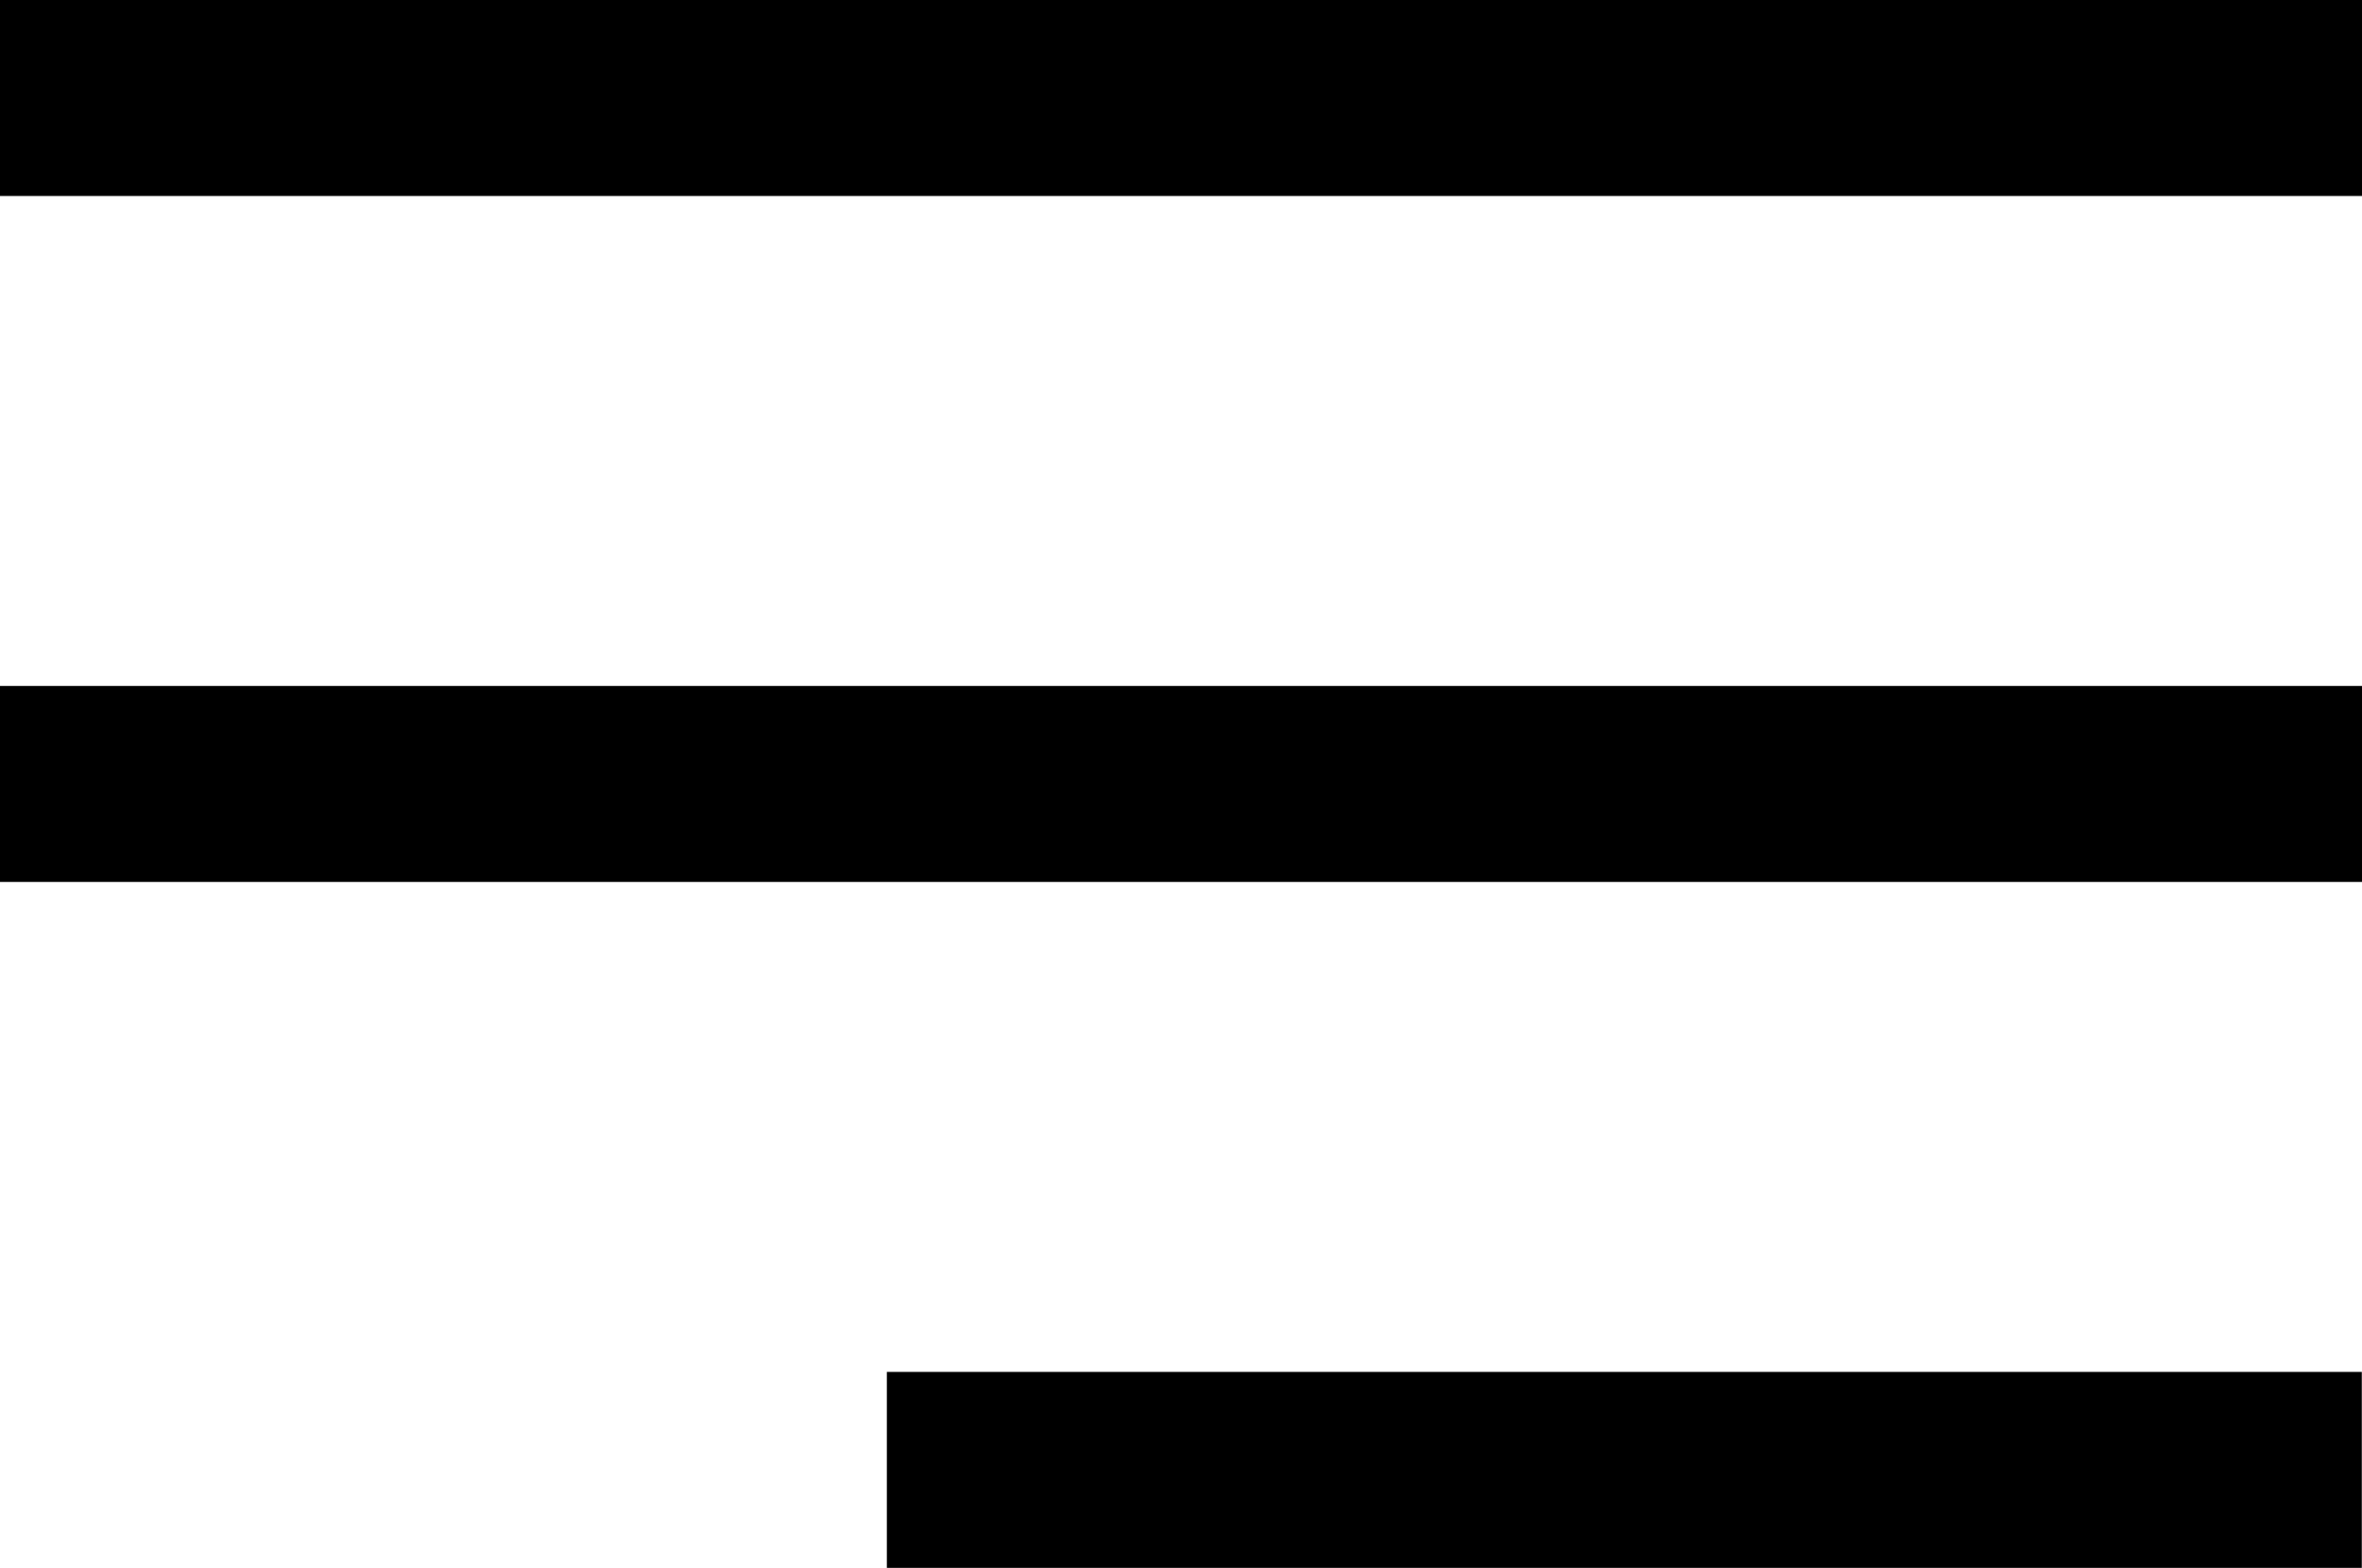
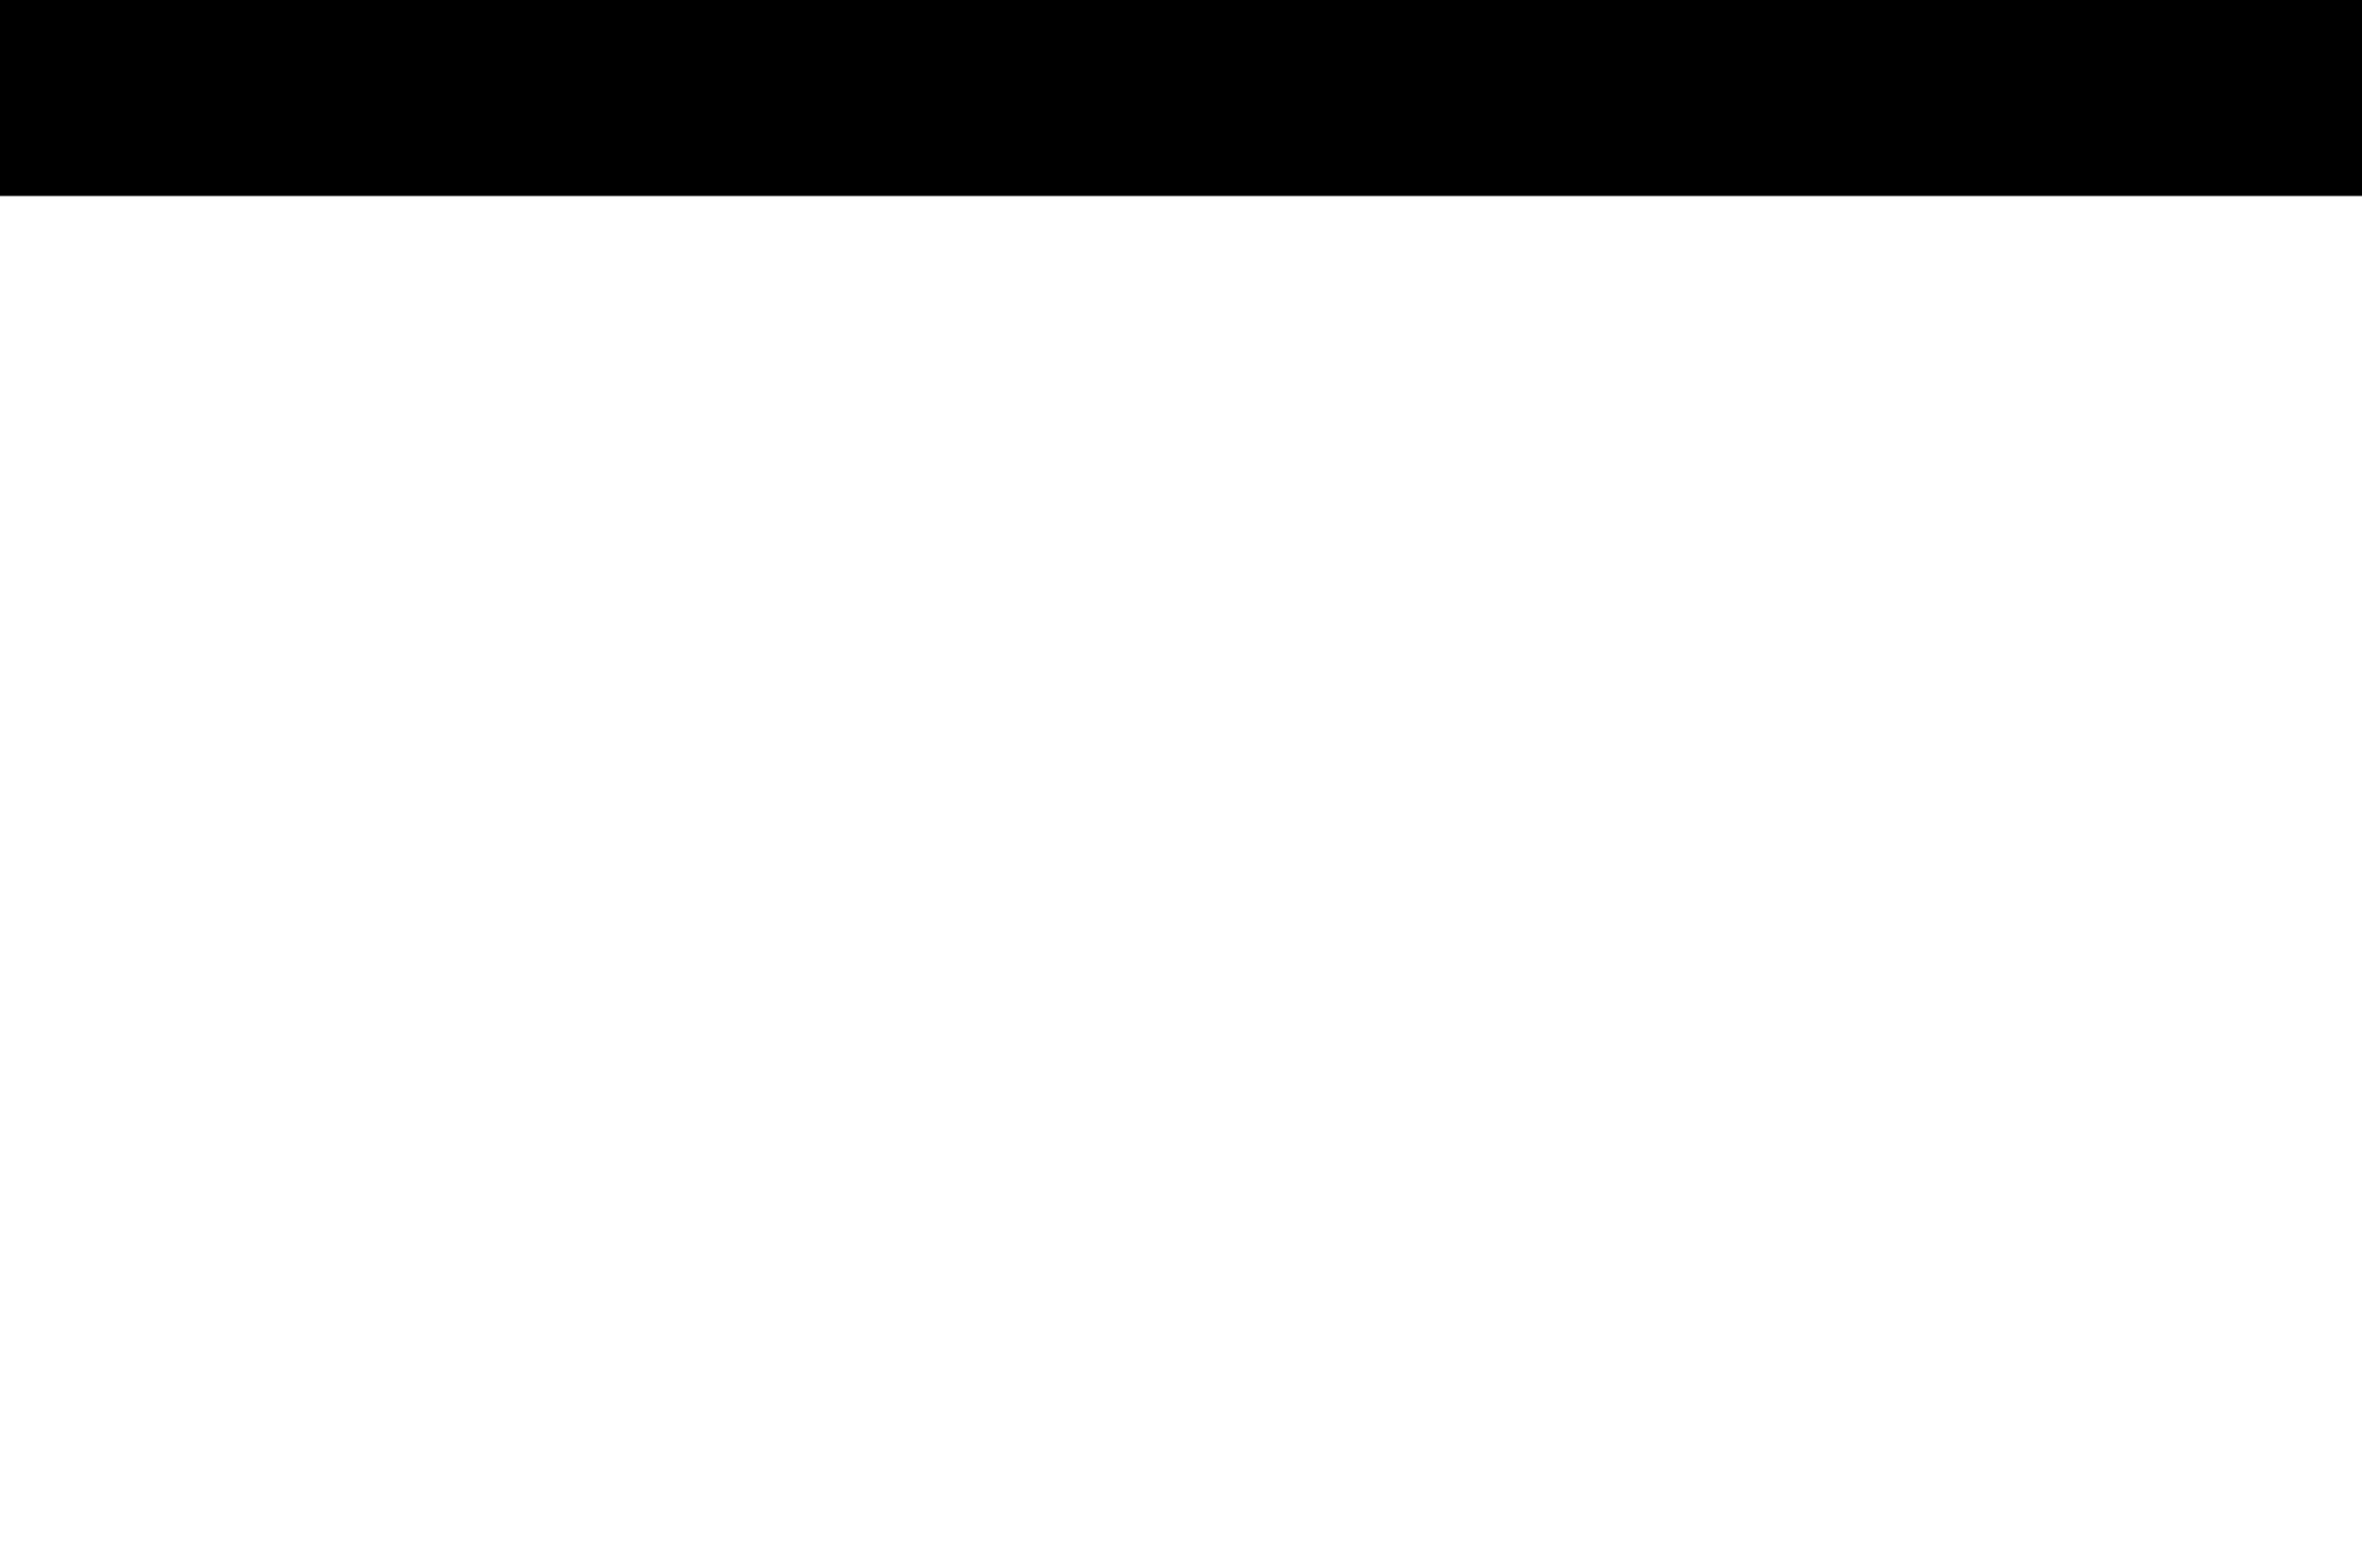
<svg xmlns="http://www.w3.org/2000/svg" width="12.049" height="8" viewBox="0 0 12.049 8">
  <g id="Group_1886" data-name="Group 1886" transform="translate(-3.5 -3)">
    <line id="Line_40" data-name="Line 40" x2="12.049" transform="translate(3.5 3.5)" fill="none" stroke="#000" stroke-width="1" />
-     <line id="Line_41" data-name="Line 41" x2="12.049" transform="translate(3.5 7)" fill="none" stroke="#000" stroke-width="1" />
-     <line id="Line_42" data-name="Line 42" x2="7.524" transform="translate(8.024 10.5)" fill="none" stroke="#000" stroke-width="1" />
  </g>
</svg>